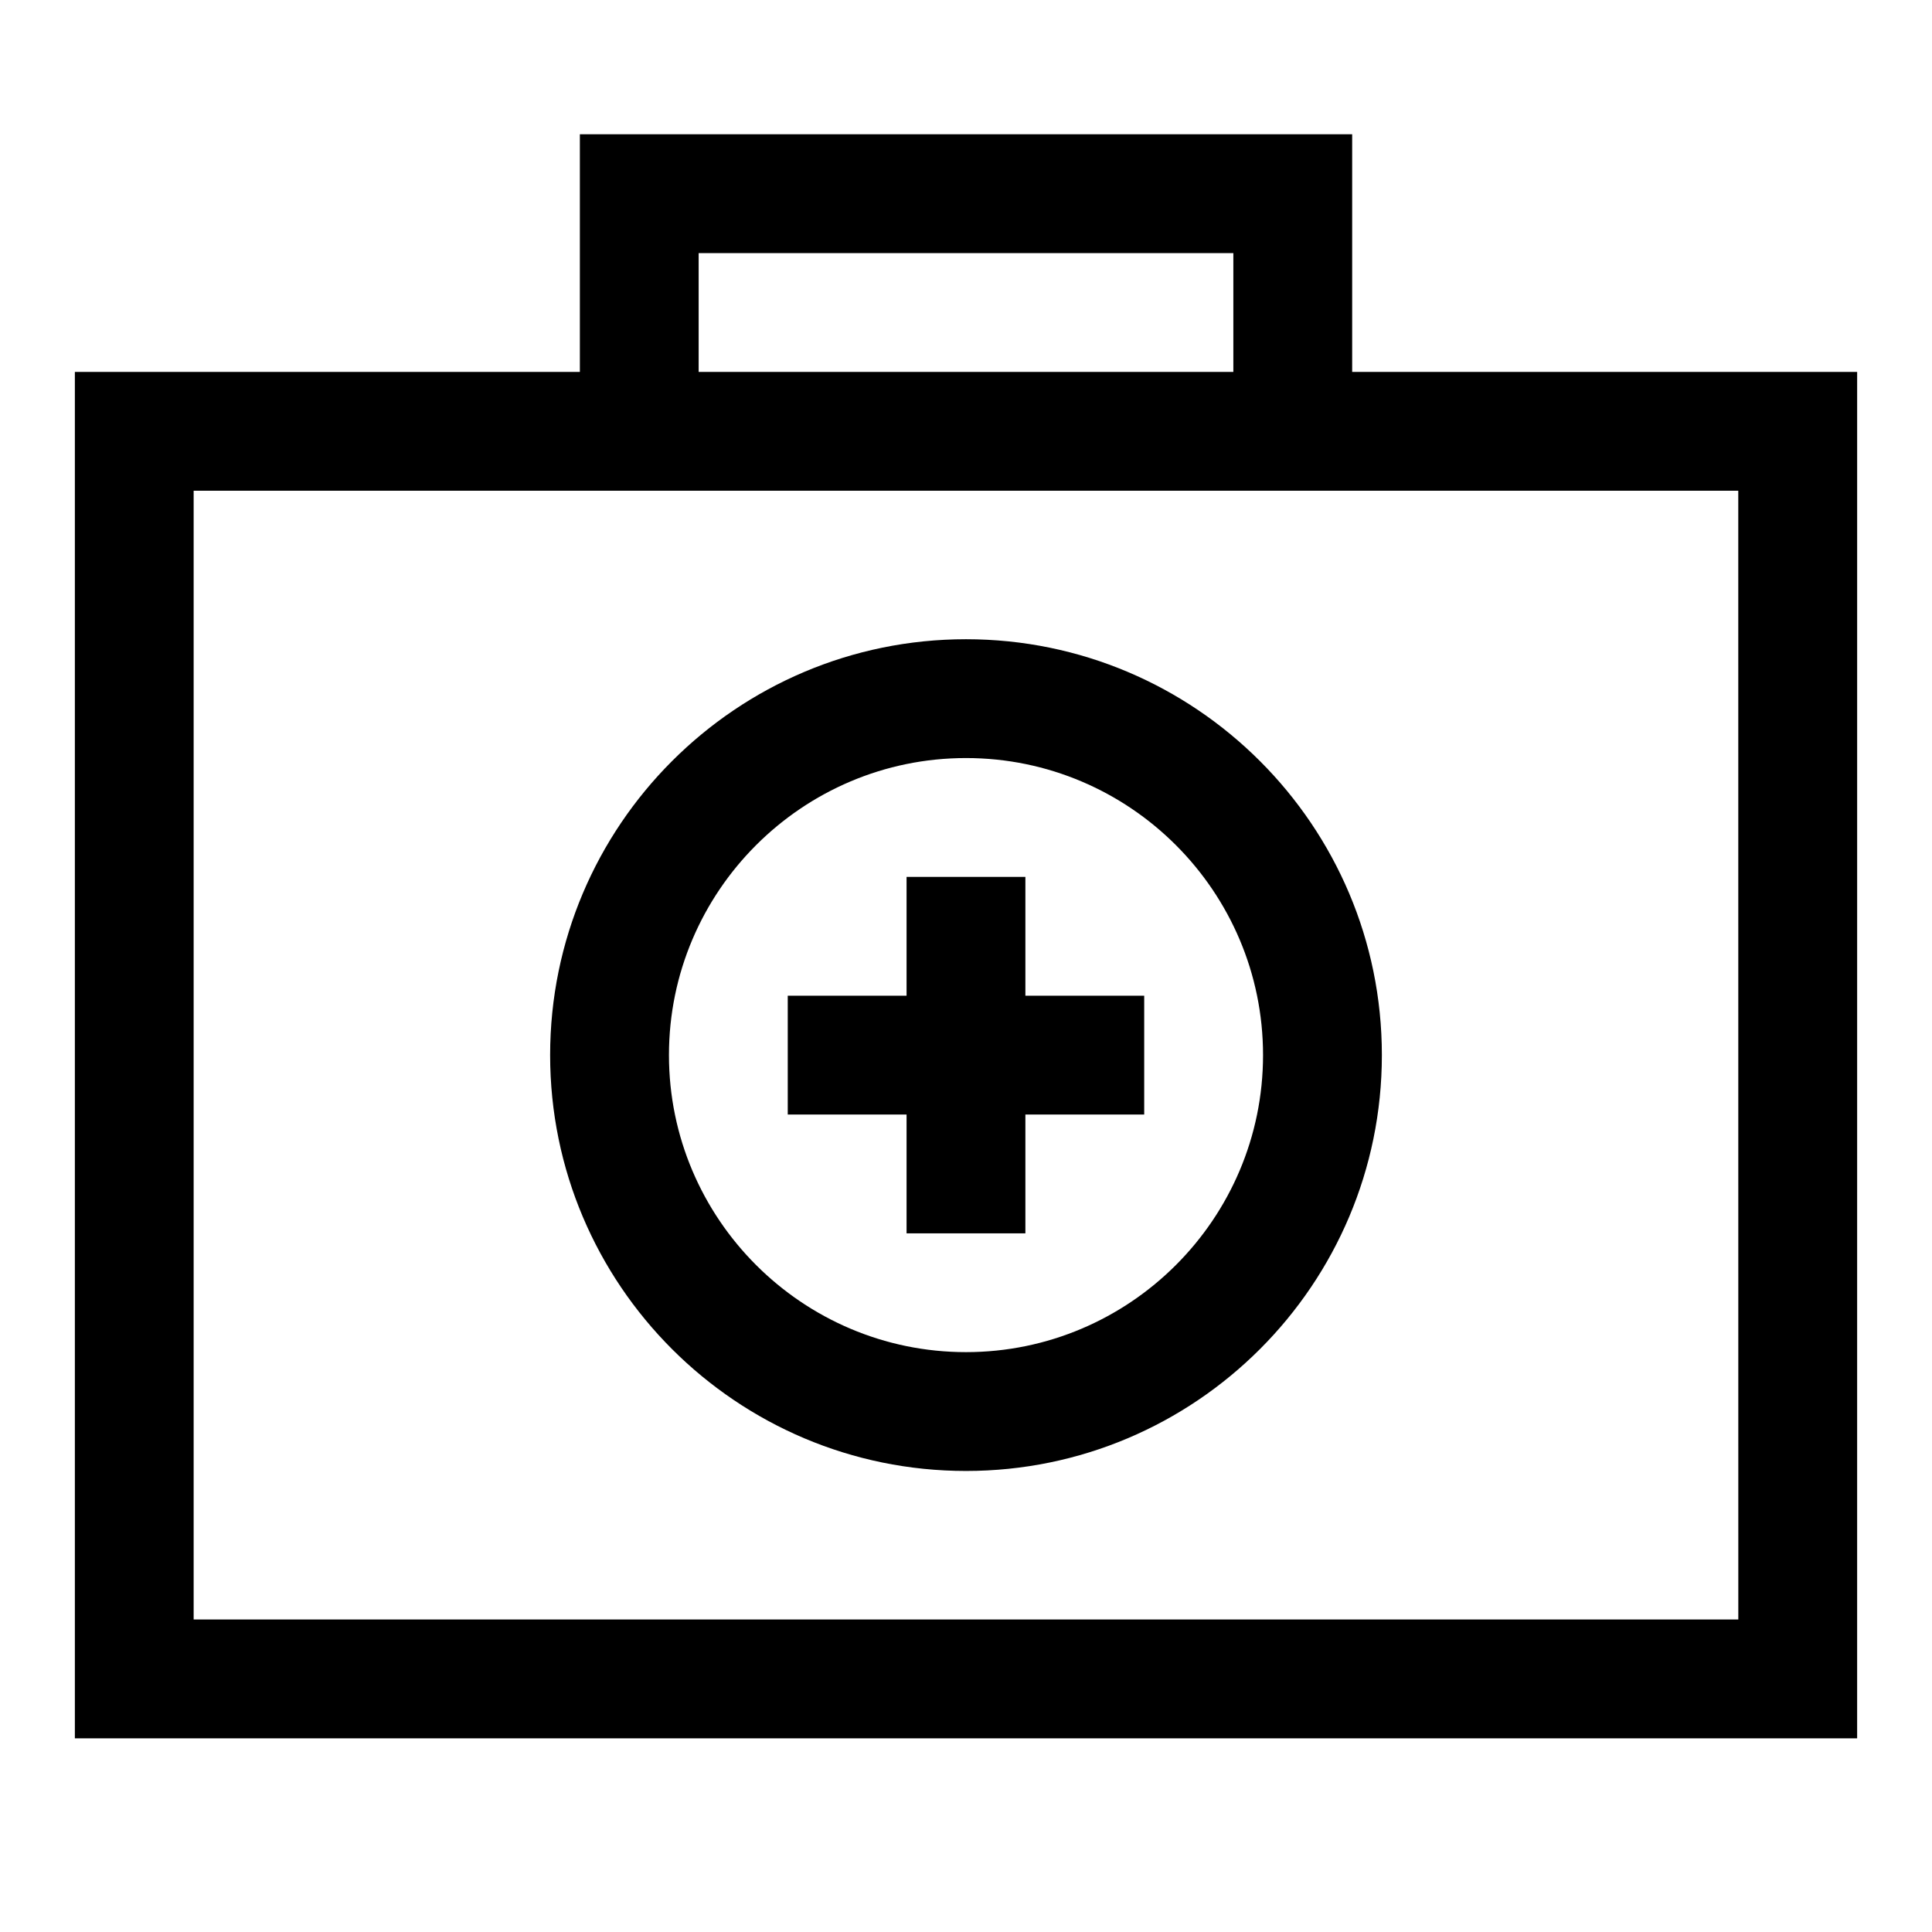
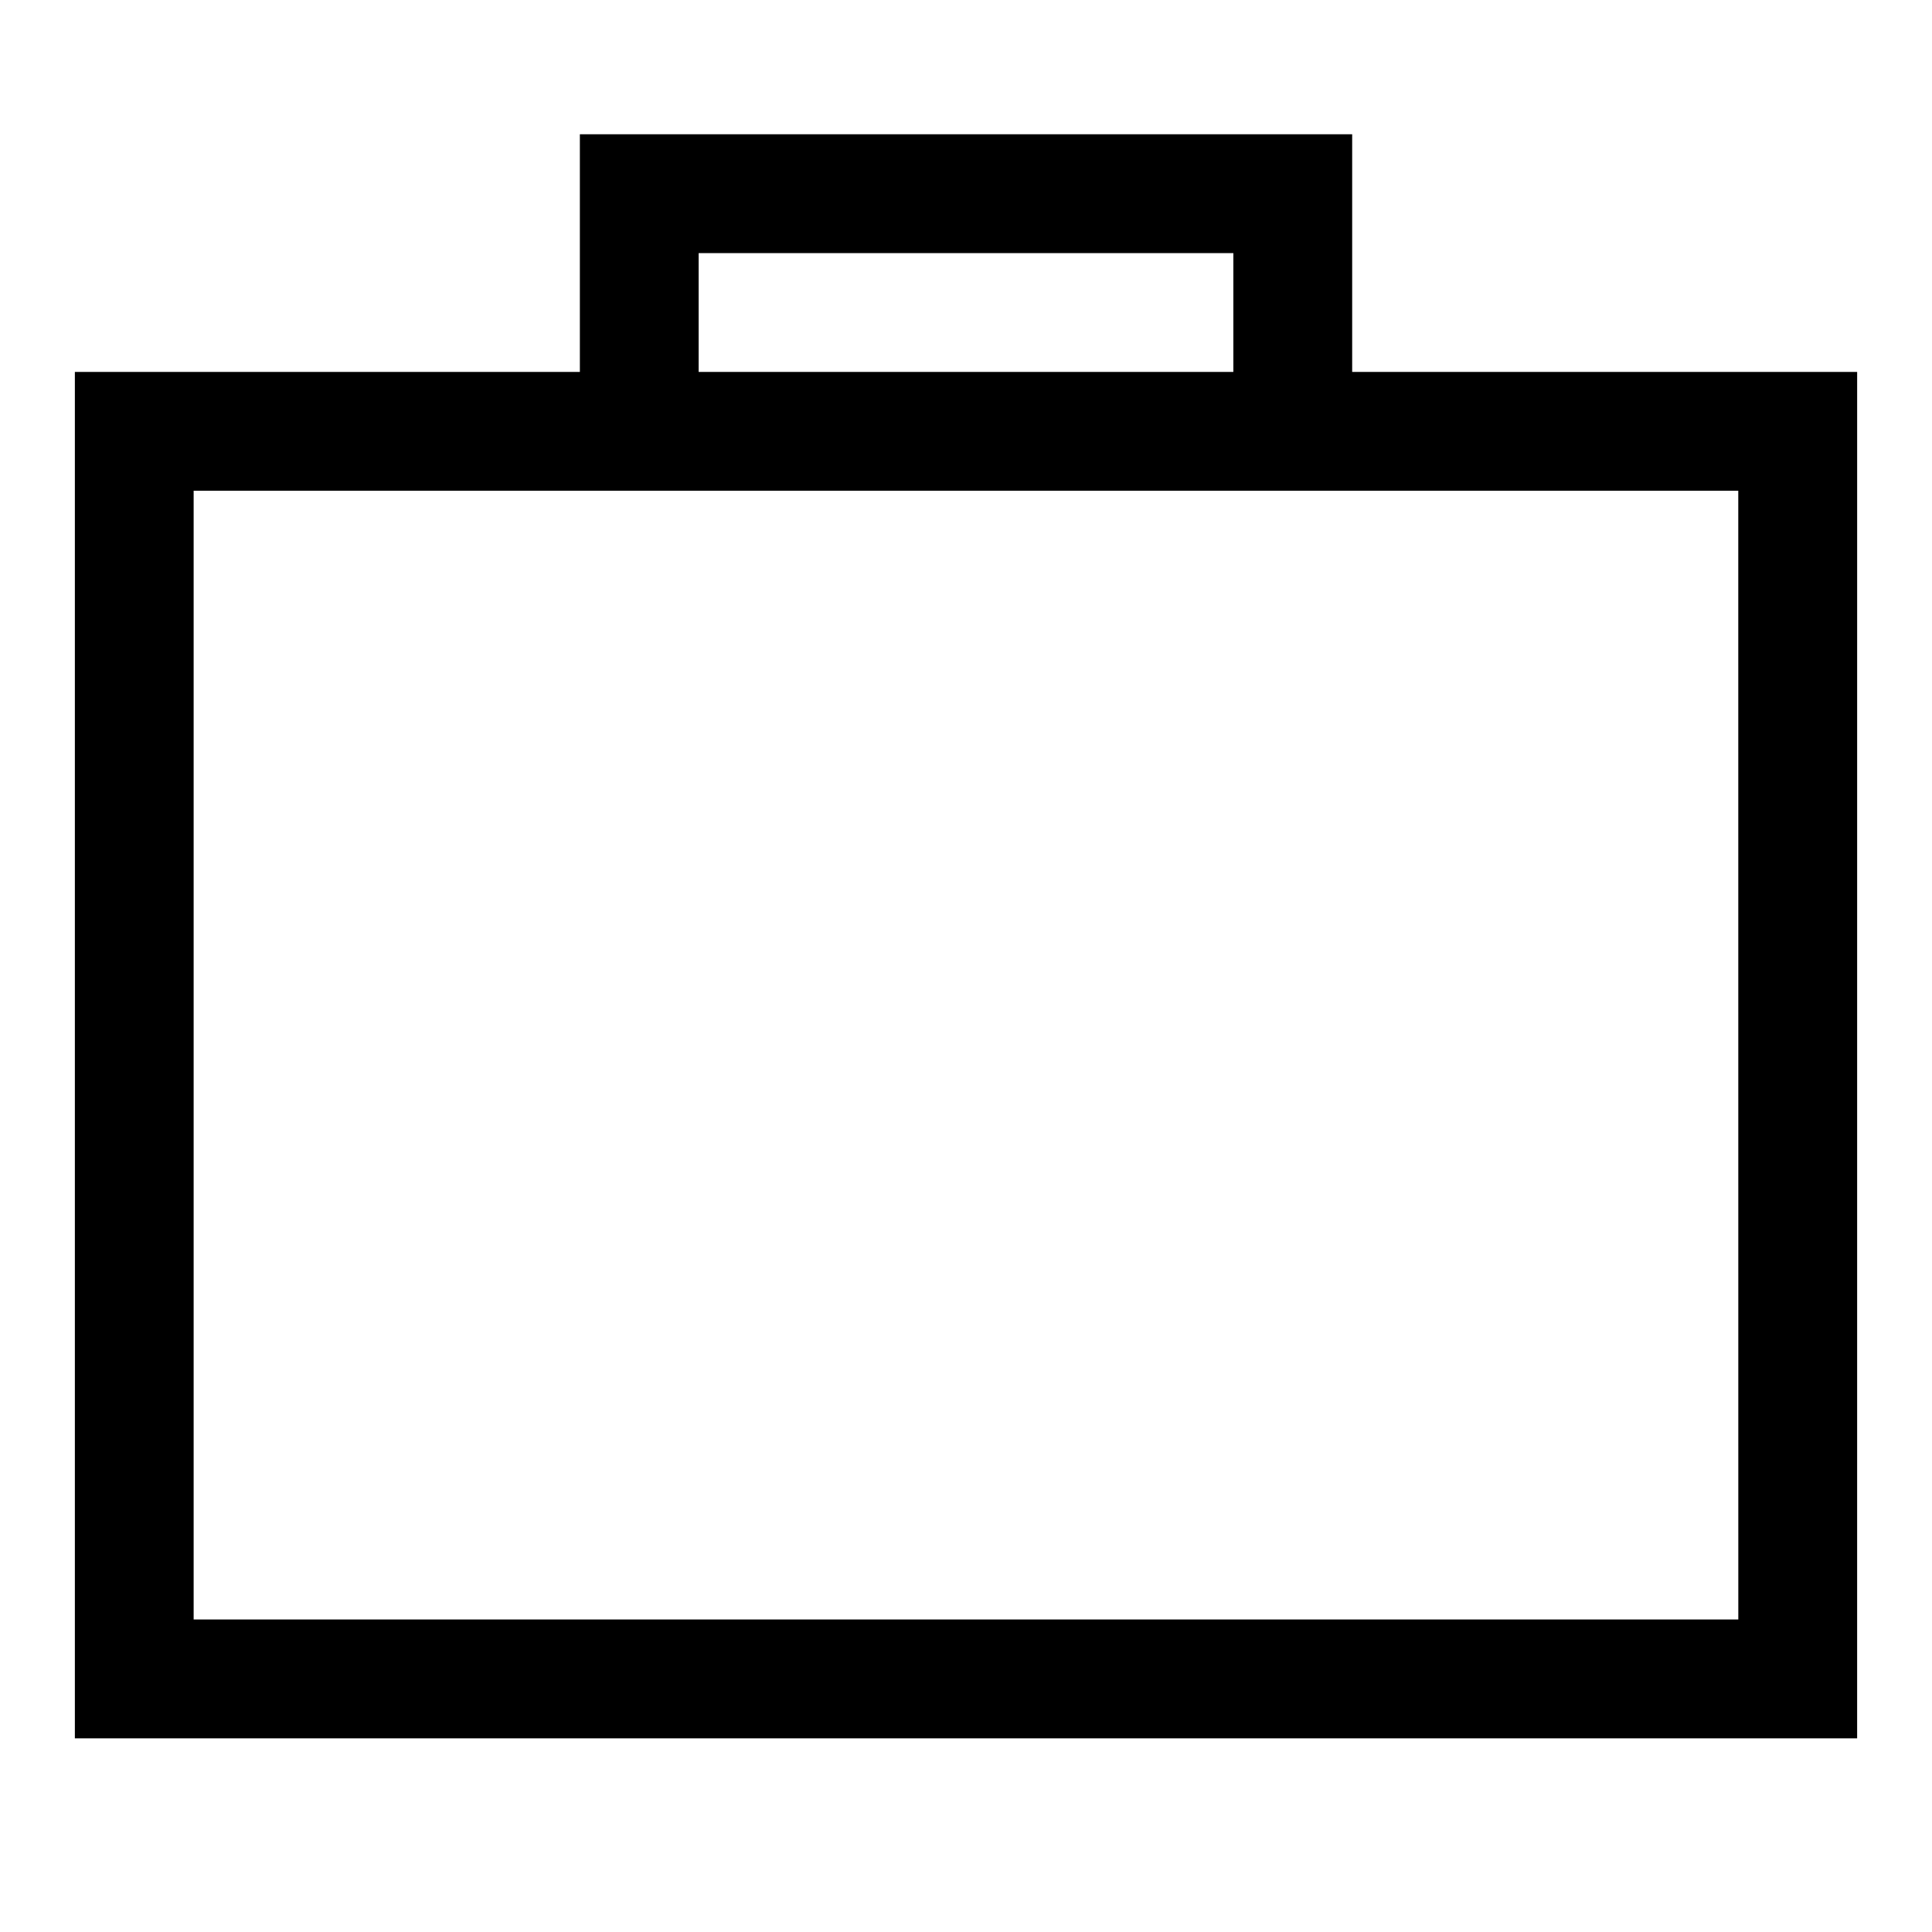
<svg xmlns="http://www.w3.org/2000/svg" fill="#000000" width="800px" height="800px" version="1.1" viewBox="144 144 512 512">
  <g>
    <path d="m502.34 242.56v-62.977h-204.67v62.977h-133.83v362.11h472.32l0.004-362.11zm-173.19-31.488h141.7v31.488h-141.7zm275.52 362.11h-409.35v-299.14h409.34z" />
-     <path d="m384.25 470.85h31.488v-31.488h31.488v-31.488h-31.488v-31.488h-31.488v31.488h-31.488v31.488h31.488z" />
-     <path d="m400 533.82c60.812 0 110.21-49.398 110.21-110.21 0-60.812-49.398-110.21-110.21-110.21-60.812 0-110.21 49.398-110.21 110.21-0.004 60.809 49.395 110.21 110.21 110.21zm0-188.93c43.395 0 78.719 35.324 78.719 78.719s-35.324 78.719-78.719 78.719-78.719-35.324-78.719-78.719c-0.004-43.395 35.324-78.719 78.719-78.719z" />
  </g>
</svg>